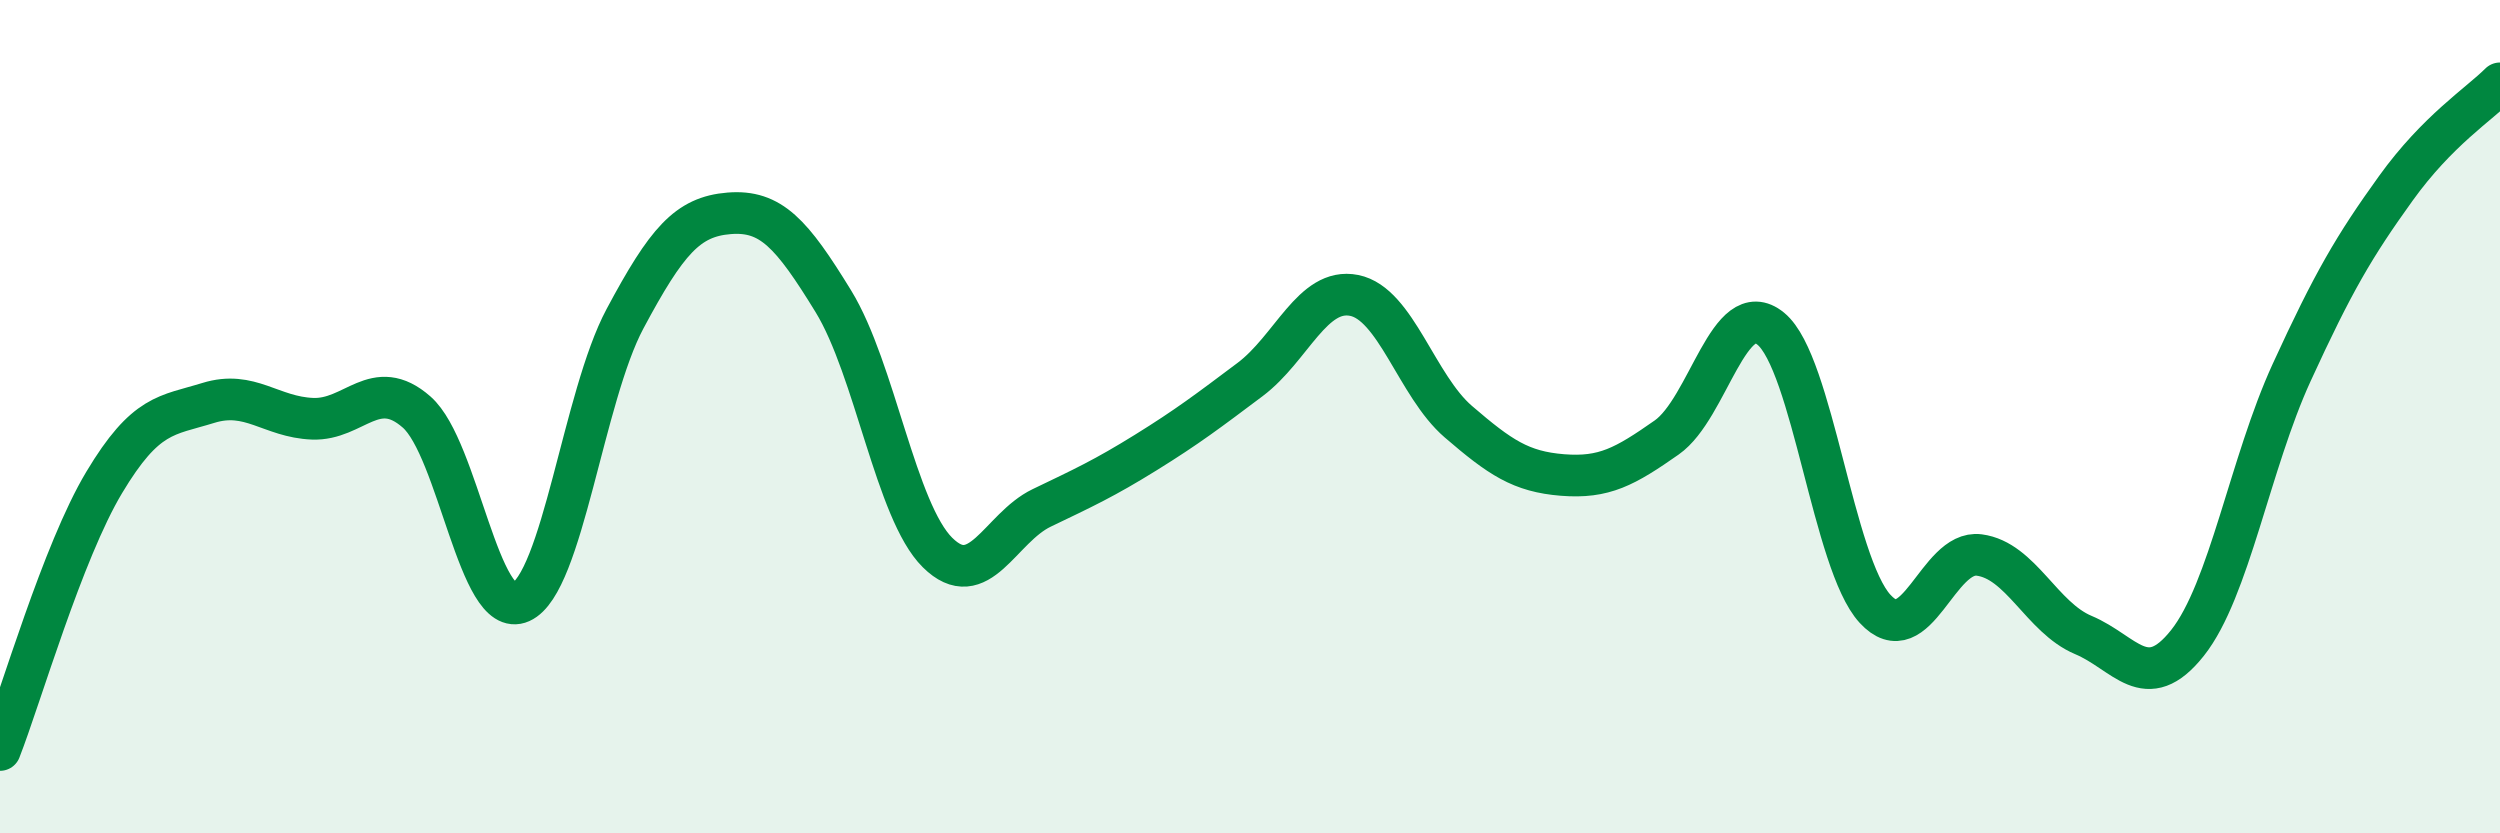
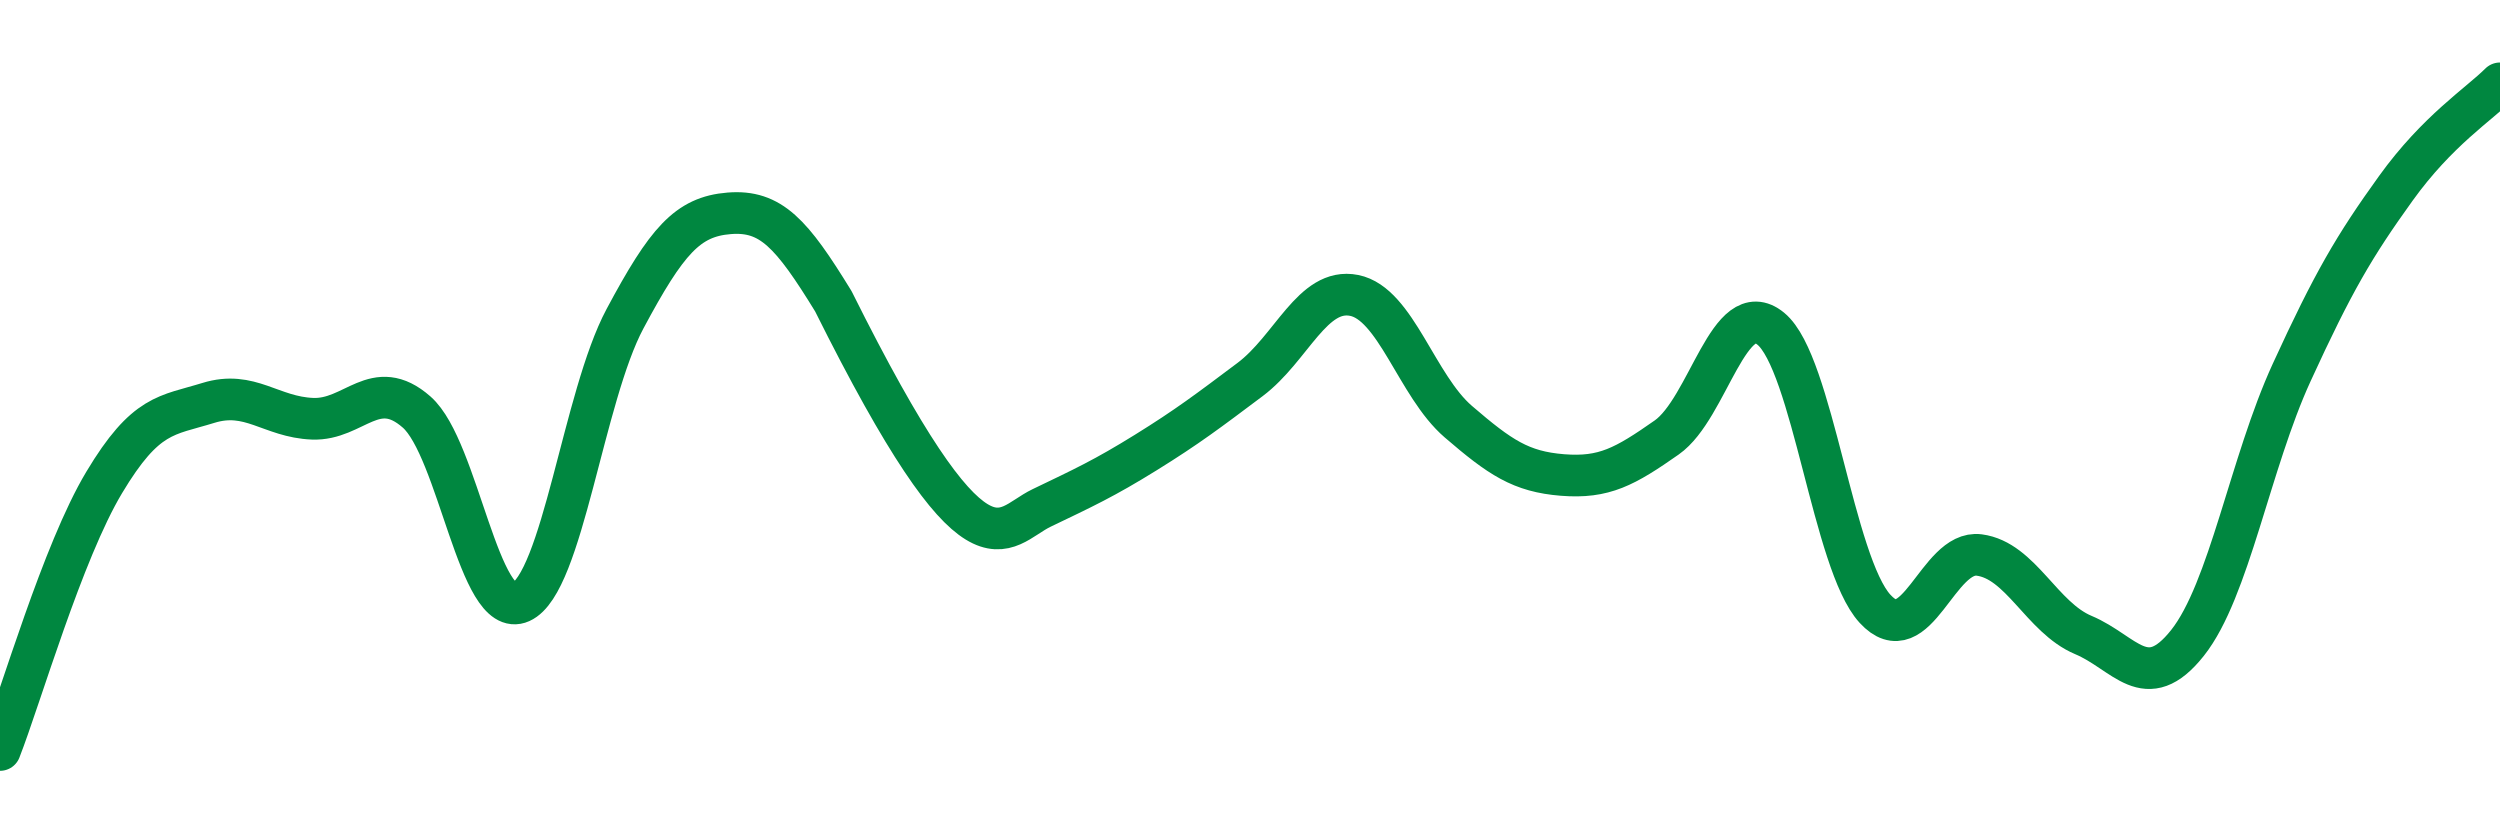
<svg xmlns="http://www.w3.org/2000/svg" width="60" height="20" viewBox="0 0 60 20">
-   <path d="M 0,18 C 0.5,16.72 1.5,13.25 2.5,11.58 C 3.5,9.91 4,9.98 5,9.67 C 6,9.36 6.5,10.01 7.5,10.05 C 8.5,10.09 9,9.01 10,9.89 C 11,10.77 11.5,14.9 12.5,14.45 C 13.5,14 14,9.52 15,7.65 C 16,5.78 16.5,5.2 17.5,5.12 C 18.5,5.04 19,5.6 20,7.23 C 21,8.86 21.5,12.27 22.5,13.26 C 23.5,14.25 24,12.67 25,12.19 C 26,11.71 26.5,11.48 27.5,10.86 C 28.5,10.24 29,9.86 30,9.11 C 31,8.36 31.5,6.89 32.5,7.09 C 33.5,7.29 34,9.26 35,10.12 C 36,10.98 36.5,11.32 37.5,11.4 C 38.5,11.48 39,11.2 40,10.5 C 41,9.8 41.5,7.07 42.5,7.89 C 43.5,8.71 44,13.52 45,14.61 C 46,15.7 46.5,13.19 47.5,13.32 C 48.5,13.45 49,14.82 50,15.24 C 51,15.66 51.5,16.69 52.5,15.43 C 53.5,14.17 54,11.12 55,8.94 C 56,6.76 56.5,5.91 57.5,4.52 C 58.5,3.13 59.5,2.5 60,2L60 20L0 20Z" fill="#008740" opacity="0.1" stroke-linecap="round" stroke-linejoin="round" />
-   <path d="M 0,18 C 0.5,16.72 1.5,13.25 2.5,11.58 C 3.5,9.91 4,9.98 5,9.67 C 6,9.36 6.5,10.01 7.5,10.05 C 8.5,10.09 9,9.01 10,9.89 C 11,10.77 11.5,14.9 12.5,14.45 C 13.5,14 14,9.52 15,7.65 C 16,5.78 16.5,5.2 17.5,5.12 C 18.5,5.04 19,5.6 20,7.23 C 21,8.86 21.5,12.27 22.5,13.26 C 23.5,14.25 24,12.67 25,12.19 C 26,11.71 26.5,11.48 27.5,10.86 C 28.5,10.24 29,9.86 30,9.11 C 31,8.36 31.5,6.89 32.5,7.09 C 33.5,7.29 34,9.26 35,10.12 C 36,10.98 36.5,11.32 37.5,11.4 C 38.5,11.48 39,11.2 40,10.5 C 41,9.8 41.5,7.07 42.5,7.89 C 43.5,8.71 44,13.52 45,14.61 C 46,15.7 46.5,13.19 47.5,13.32 C 48.5,13.45 49,14.82 50,15.24 C 51,15.66 51.5,16.69 52.5,15.43 C 53.5,14.17 54,11.12 55,8.94 C 56,6.76 56.5,5.91 57.5,4.52 C 58.5,3.13 59.5,2.5 60,2" stroke="#008740" stroke-width="1" fill="none" stroke-linecap="round" stroke-linejoin="round" />
+   <path d="M 0,18 C 0.5,16.72 1.5,13.25 2.5,11.58 C 3.5,9.91 4,9.98 5,9.67 C 6,9.36 6.5,10.01 7.5,10.05 C 8.5,10.09 9,9.01 10,9.89 C 11,10.77 11.5,14.9 12.5,14.45 C 13.5,14 14,9.52 15,7.65 C 16,5.78 16.5,5.2 17.5,5.12 C 18.5,5.04 19,5.6 20,7.23 C 23.5,14.25 24,12.67 25,12.19 C 26,11.71 26.5,11.48 27.5,10.86 C 28.5,10.24 29,9.86 30,9.11 C 31,8.36 31.5,6.89 32.5,7.09 C 33.5,7.29 34,9.26 35,10.12 C 36,10.98 36.5,11.32 37.5,11.4 C 38.5,11.48 39,11.2 40,10.5 C 41,9.8 41.5,7.07 42.5,7.89 C 43.5,8.71 44,13.52 45,14.61 C 46,15.7 46.5,13.19 47.5,13.32 C 48.5,13.45 49,14.82 50,15.24 C 51,15.66 51.5,16.69 52.5,15.43 C 53.5,14.17 54,11.12 55,8.94 C 56,6.76 56.5,5.91 57.5,4.52 C 58.5,3.13 59.5,2.5 60,2" stroke="#008740" stroke-width="1" fill="none" stroke-linecap="round" stroke-linejoin="round" />
</svg>